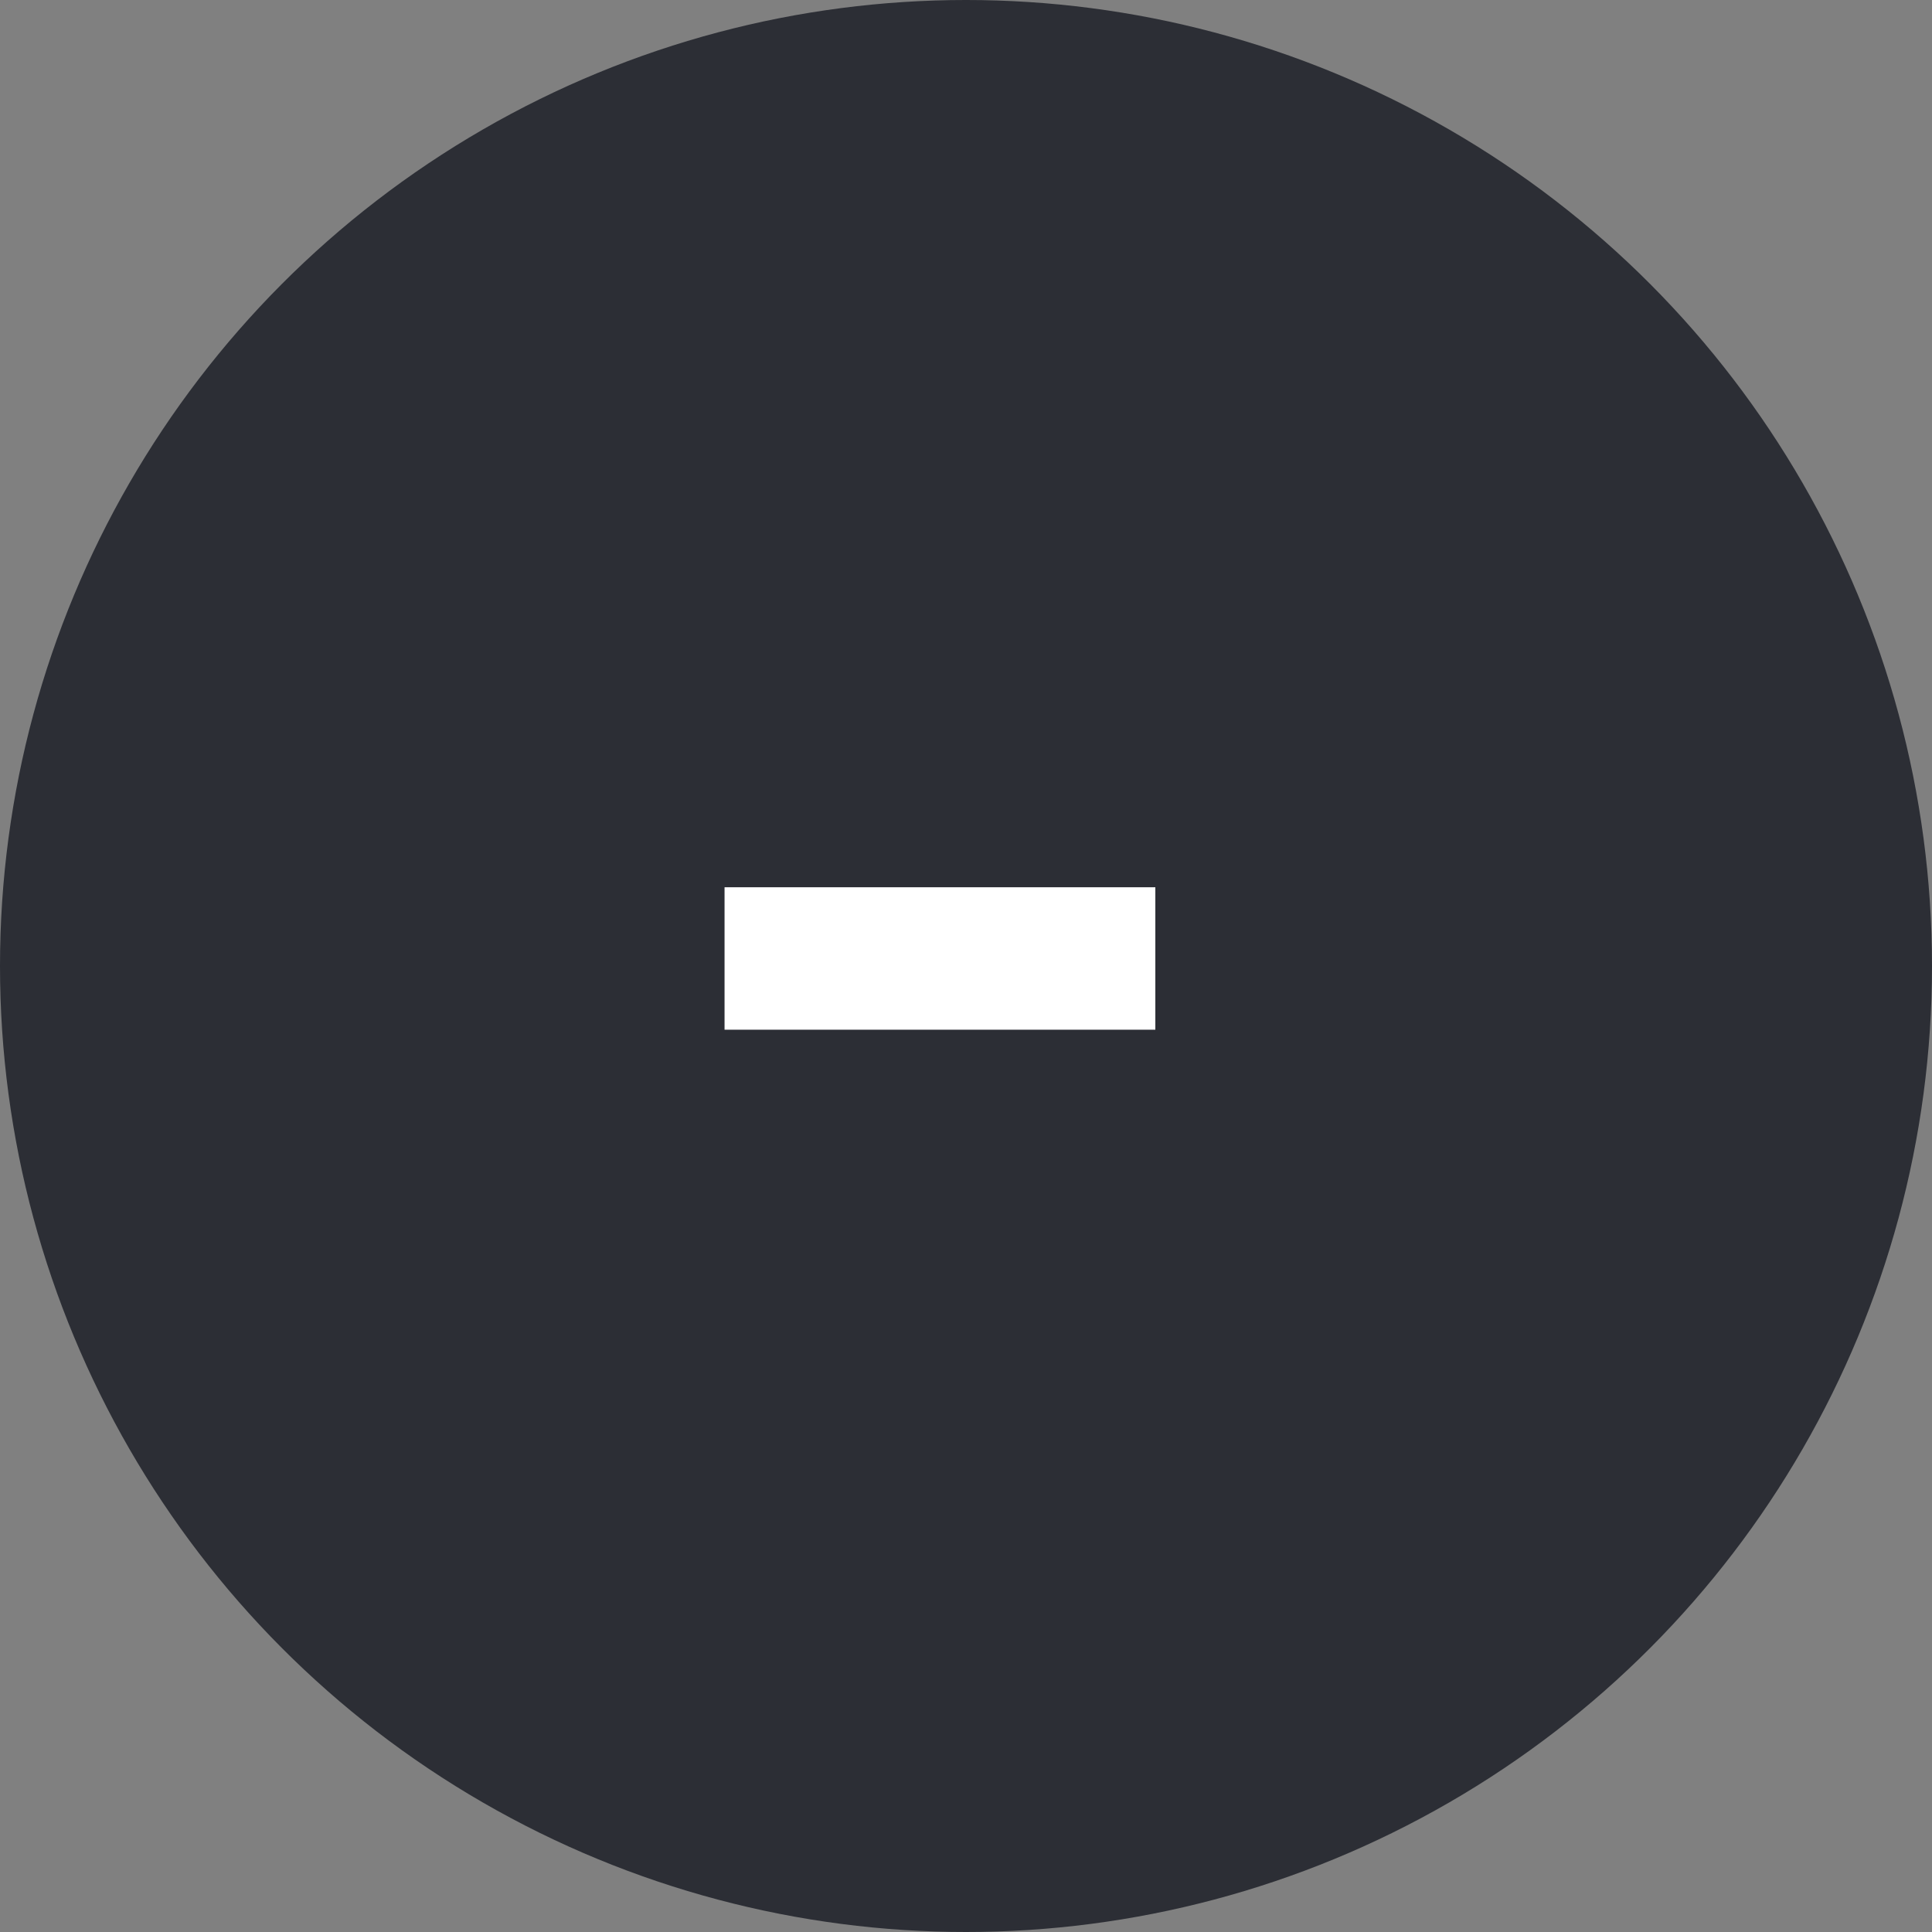
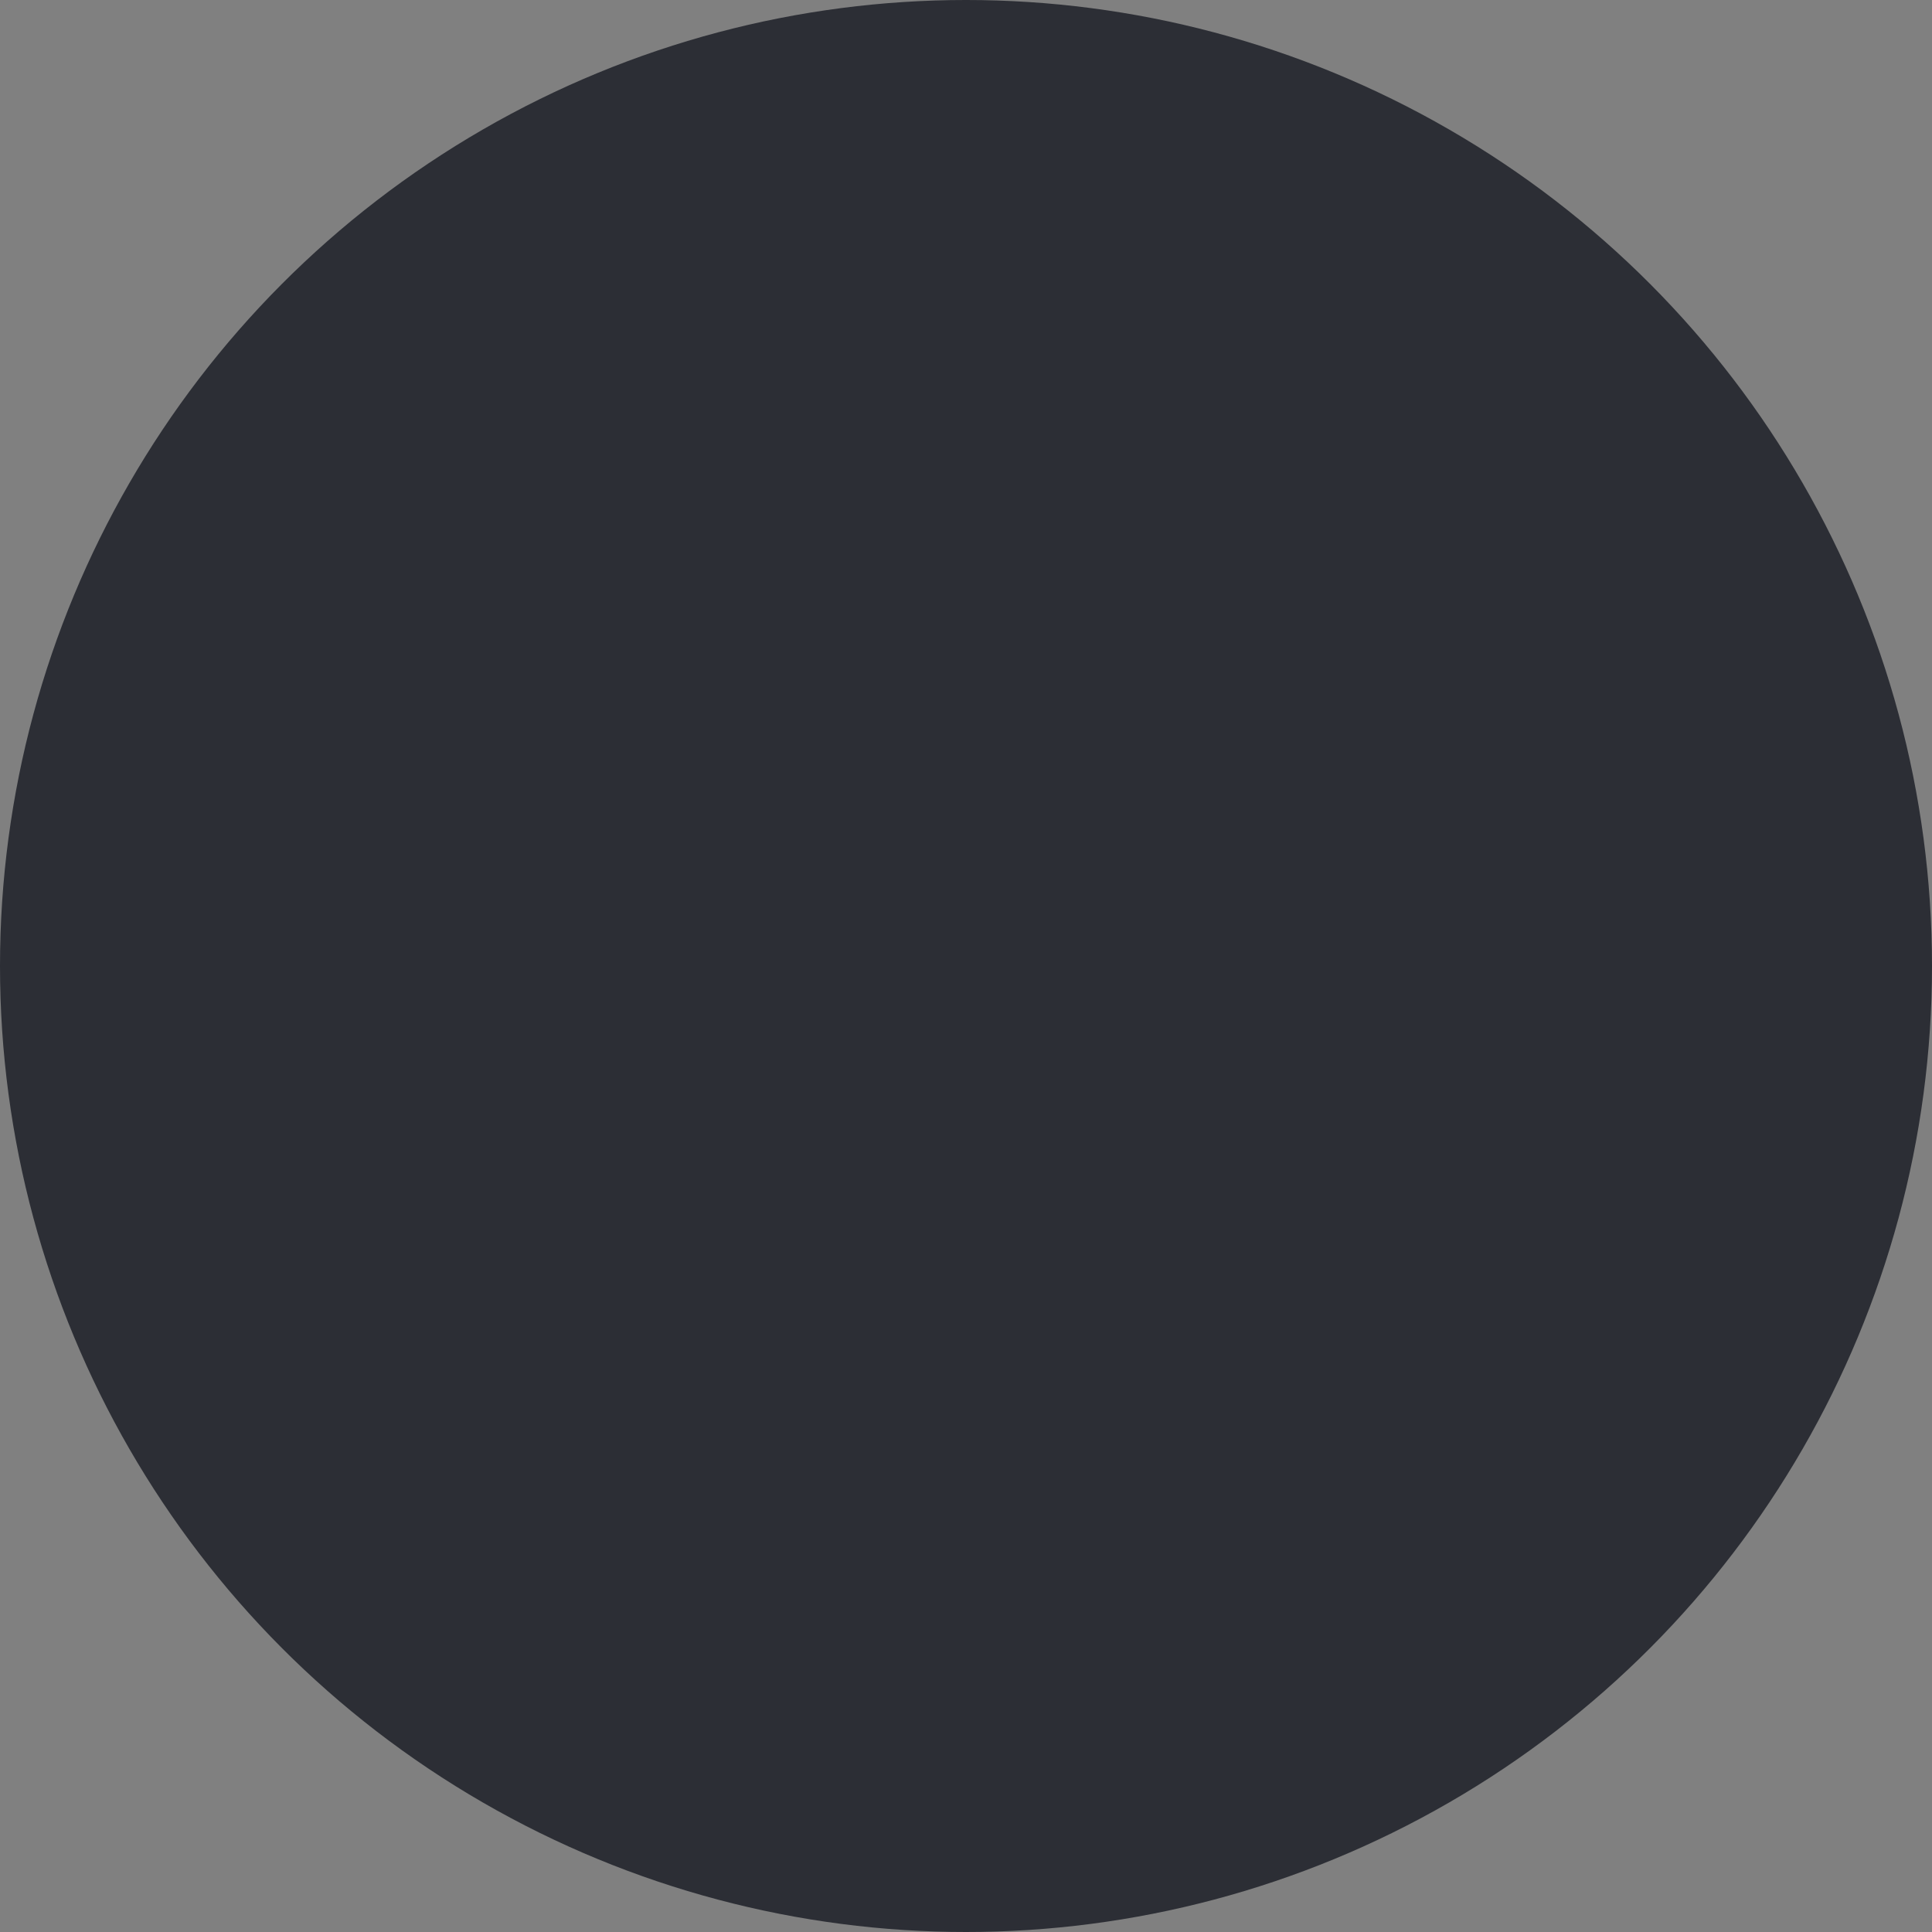
<svg xmlns="http://www.w3.org/2000/svg" width="37" height="37" viewBox="0 0 37 37" fill="none">
  <rect x="0" y="0" width="37" height="37" fill="#808080" stroke="none" />
  <circle cx="18.5" cy="18.5" r="18.5" fill="#2C2E35" />
-   <path d="M22.126 19.72H13.876V16.992H22.126V19.72Z" fill="white" />
</svg>